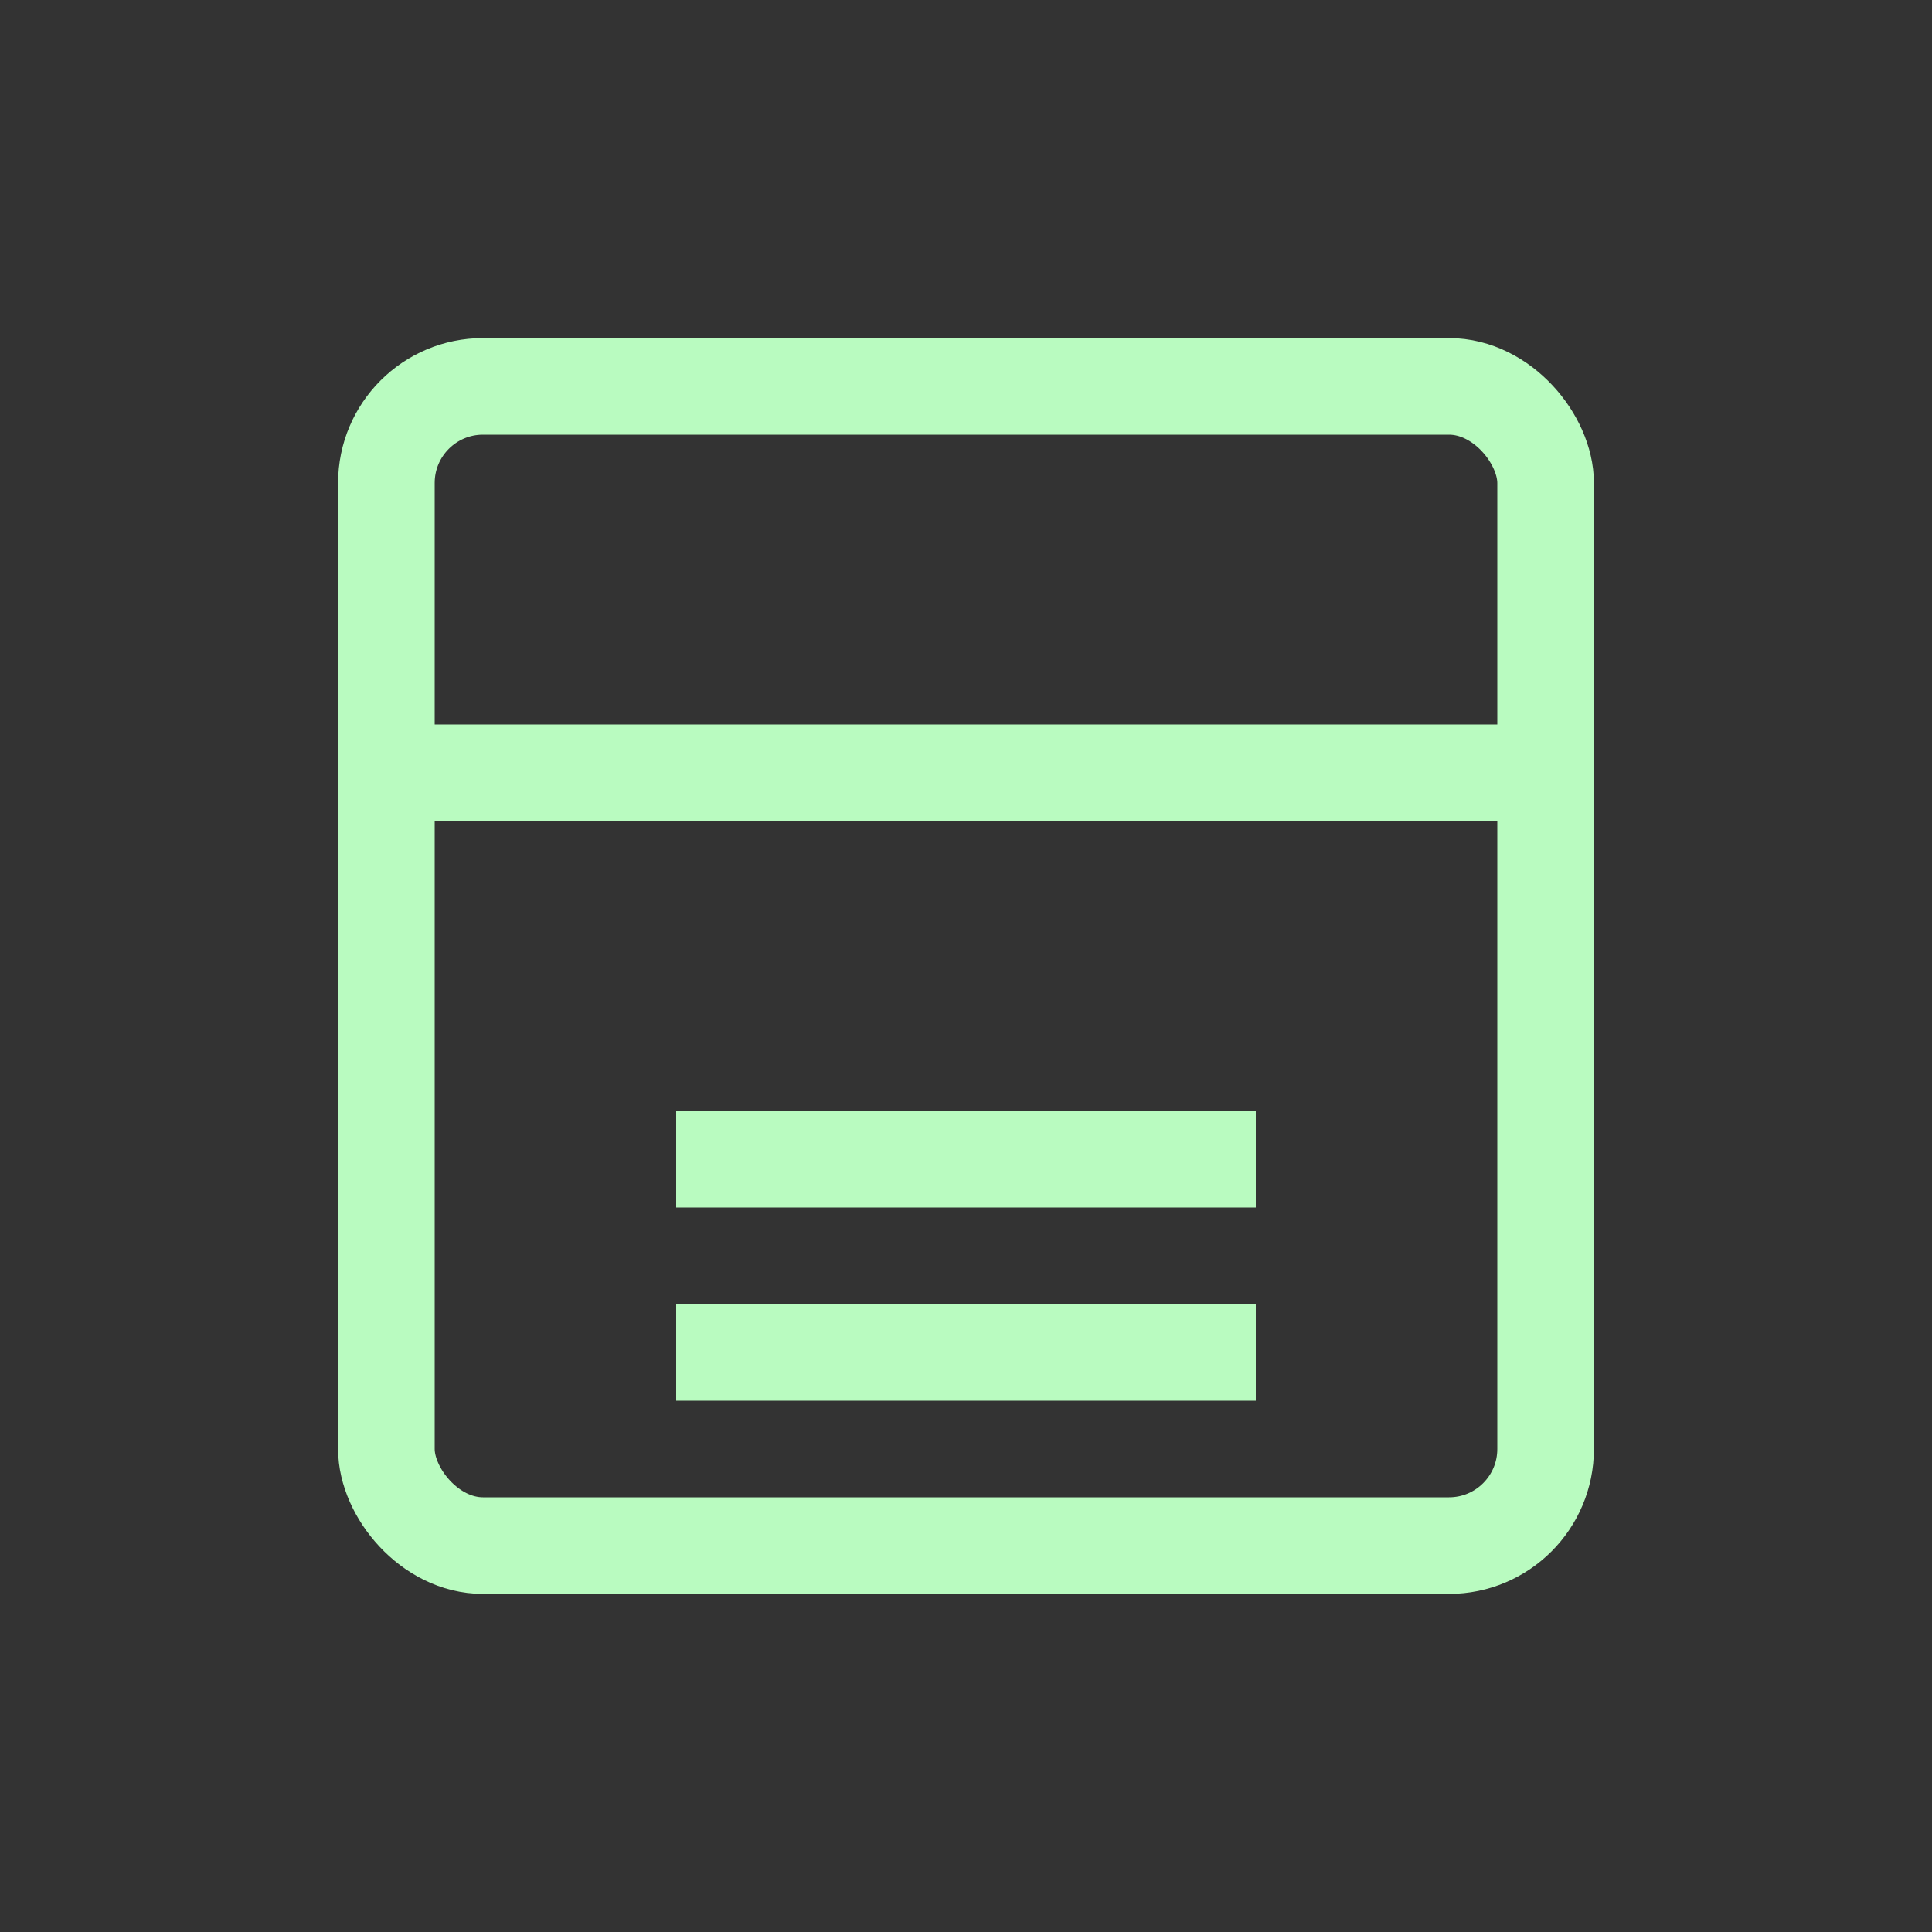
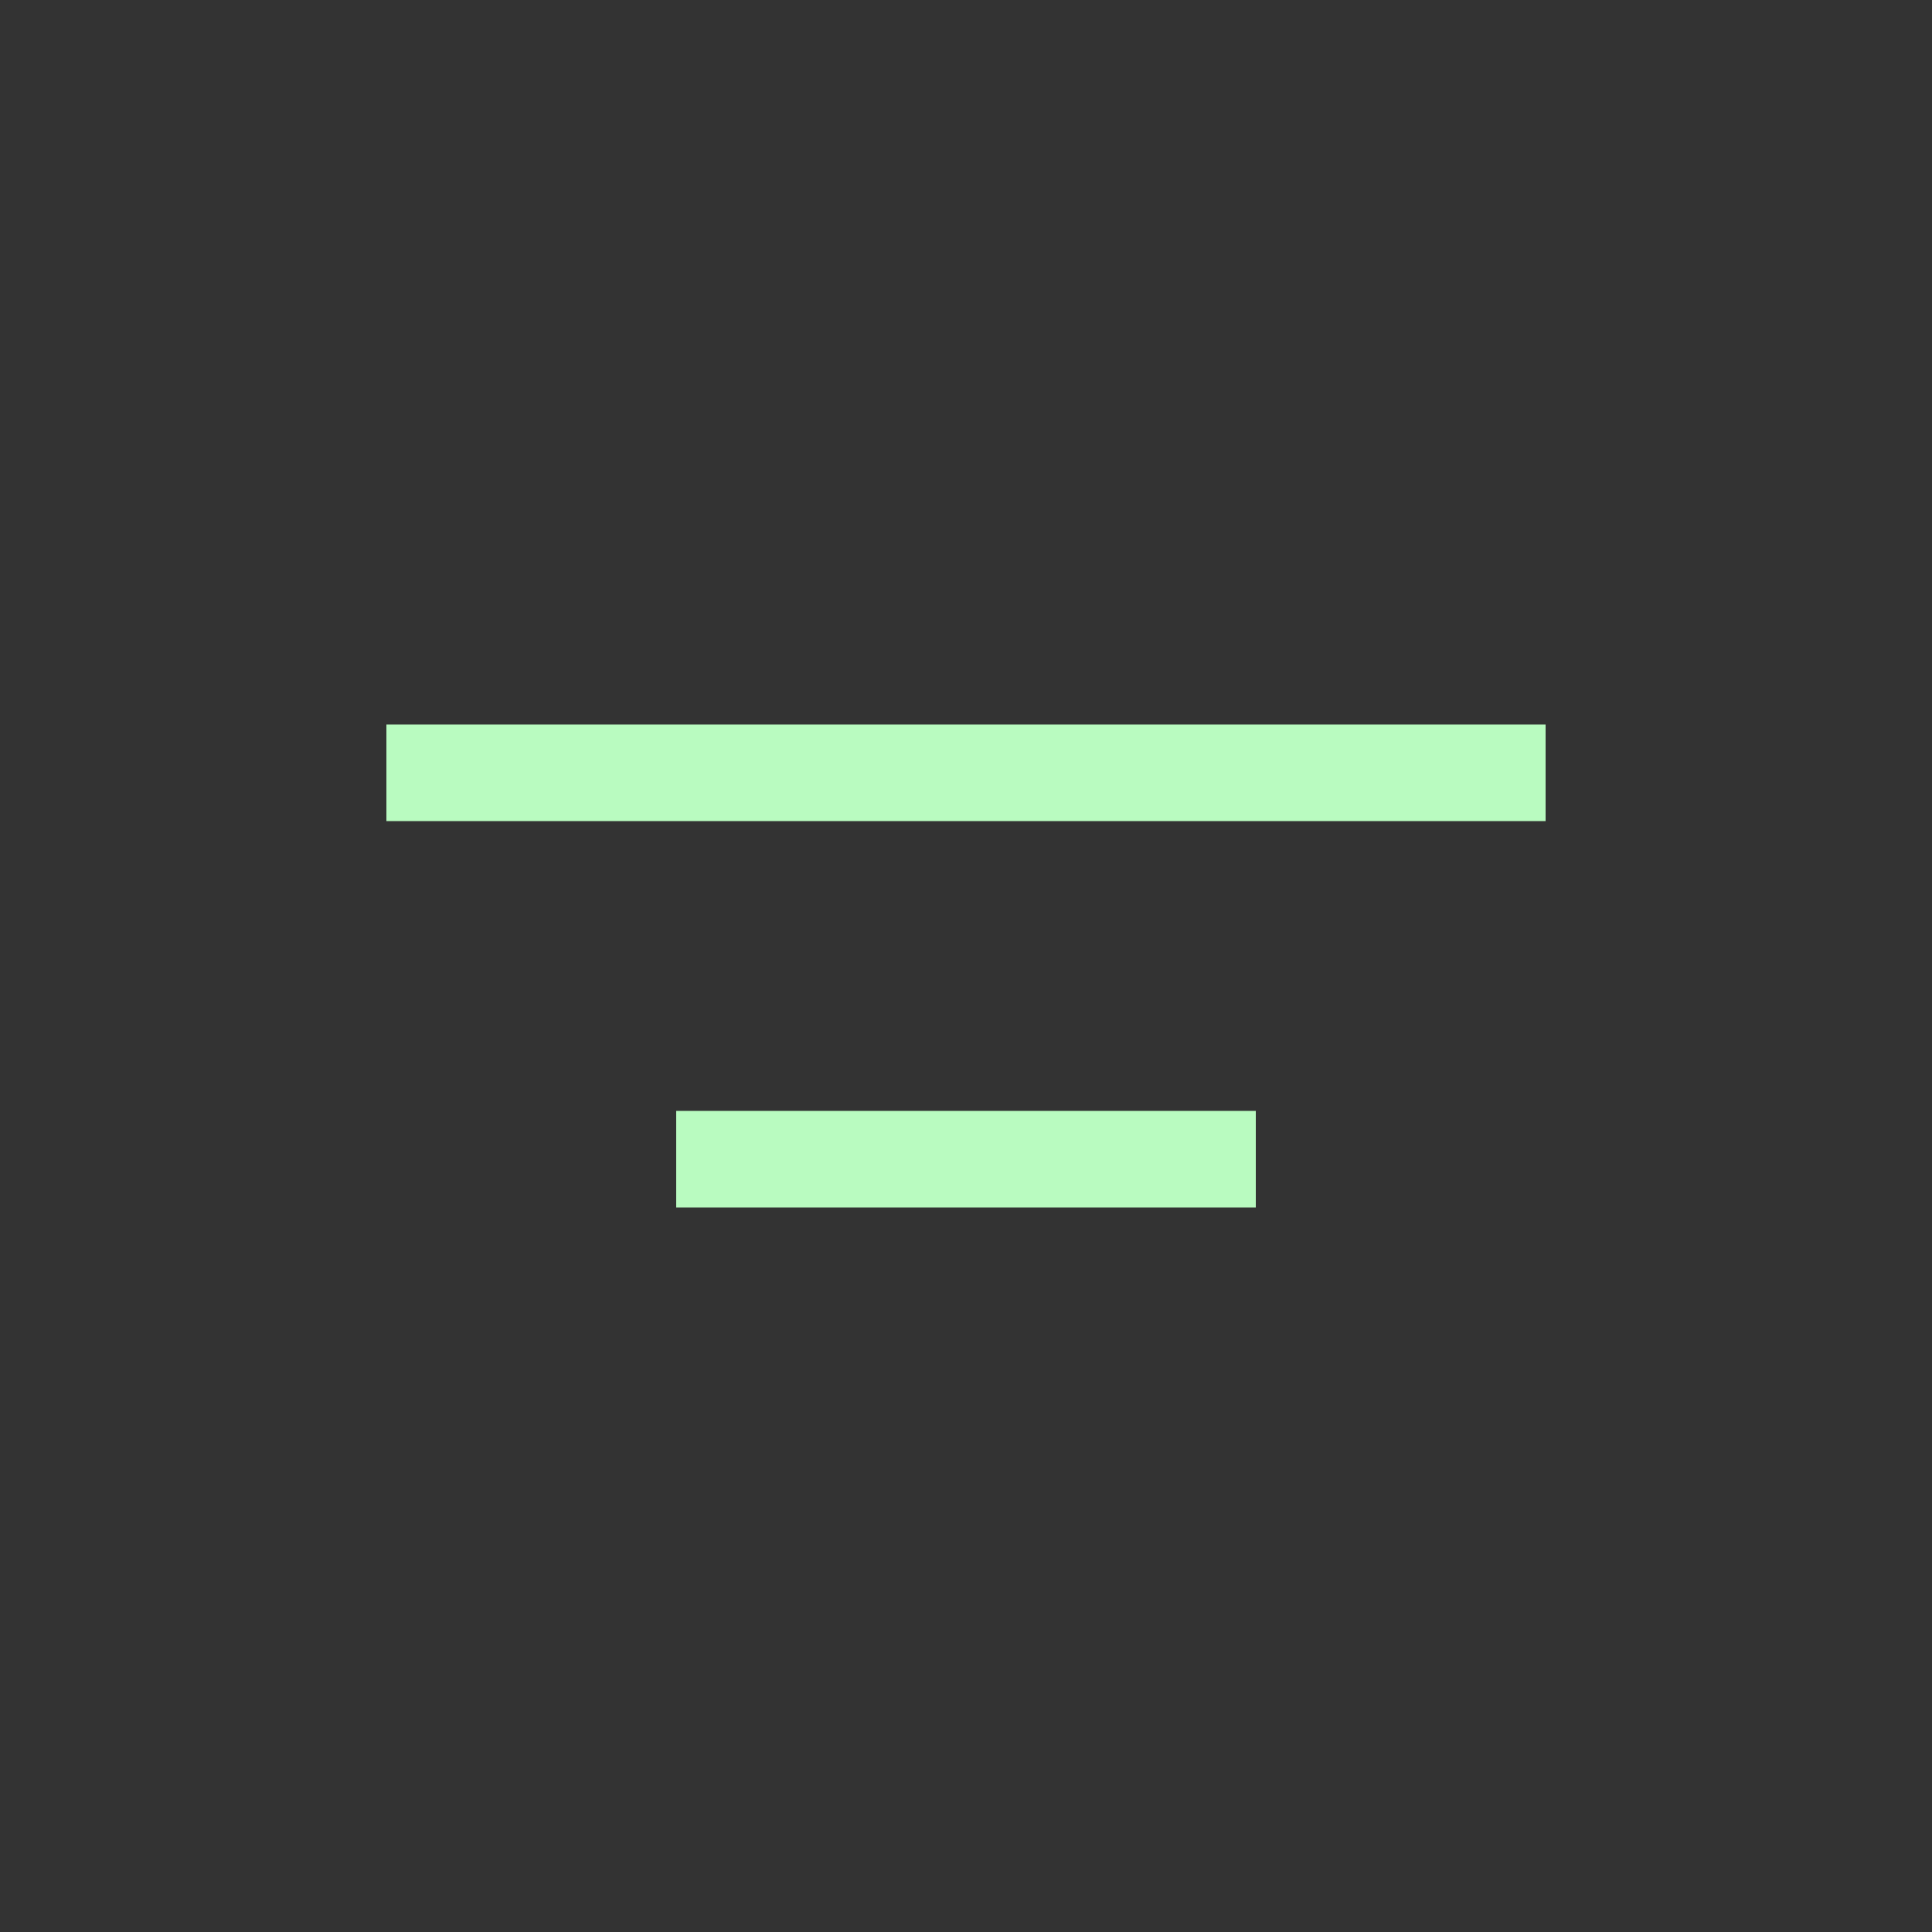
<svg xmlns="http://www.w3.org/2000/svg" width="100" height="100" viewBox="0 0 100 100">
  <rect x="0" y="0" width="100" height="100" fill="#333333" stroke="none" />
-   <rect x="20" y="20" width="60" height="60" rx="5" fill="none" stroke="#B9FBC0" stroke-width="5" />
  <line x1="20" y1="40" x2="80" y2="40" stroke="#B9FBC0" stroke-width="5" />
  <line x1="35" y1="60" x2="65" y2="60" stroke="#B9FBC0" stroke-width="5" />
-   <line x1="35" y1="70" x2="65" y2="70" stroke="#B9FBC0" stroke-width="5" />
</svg>